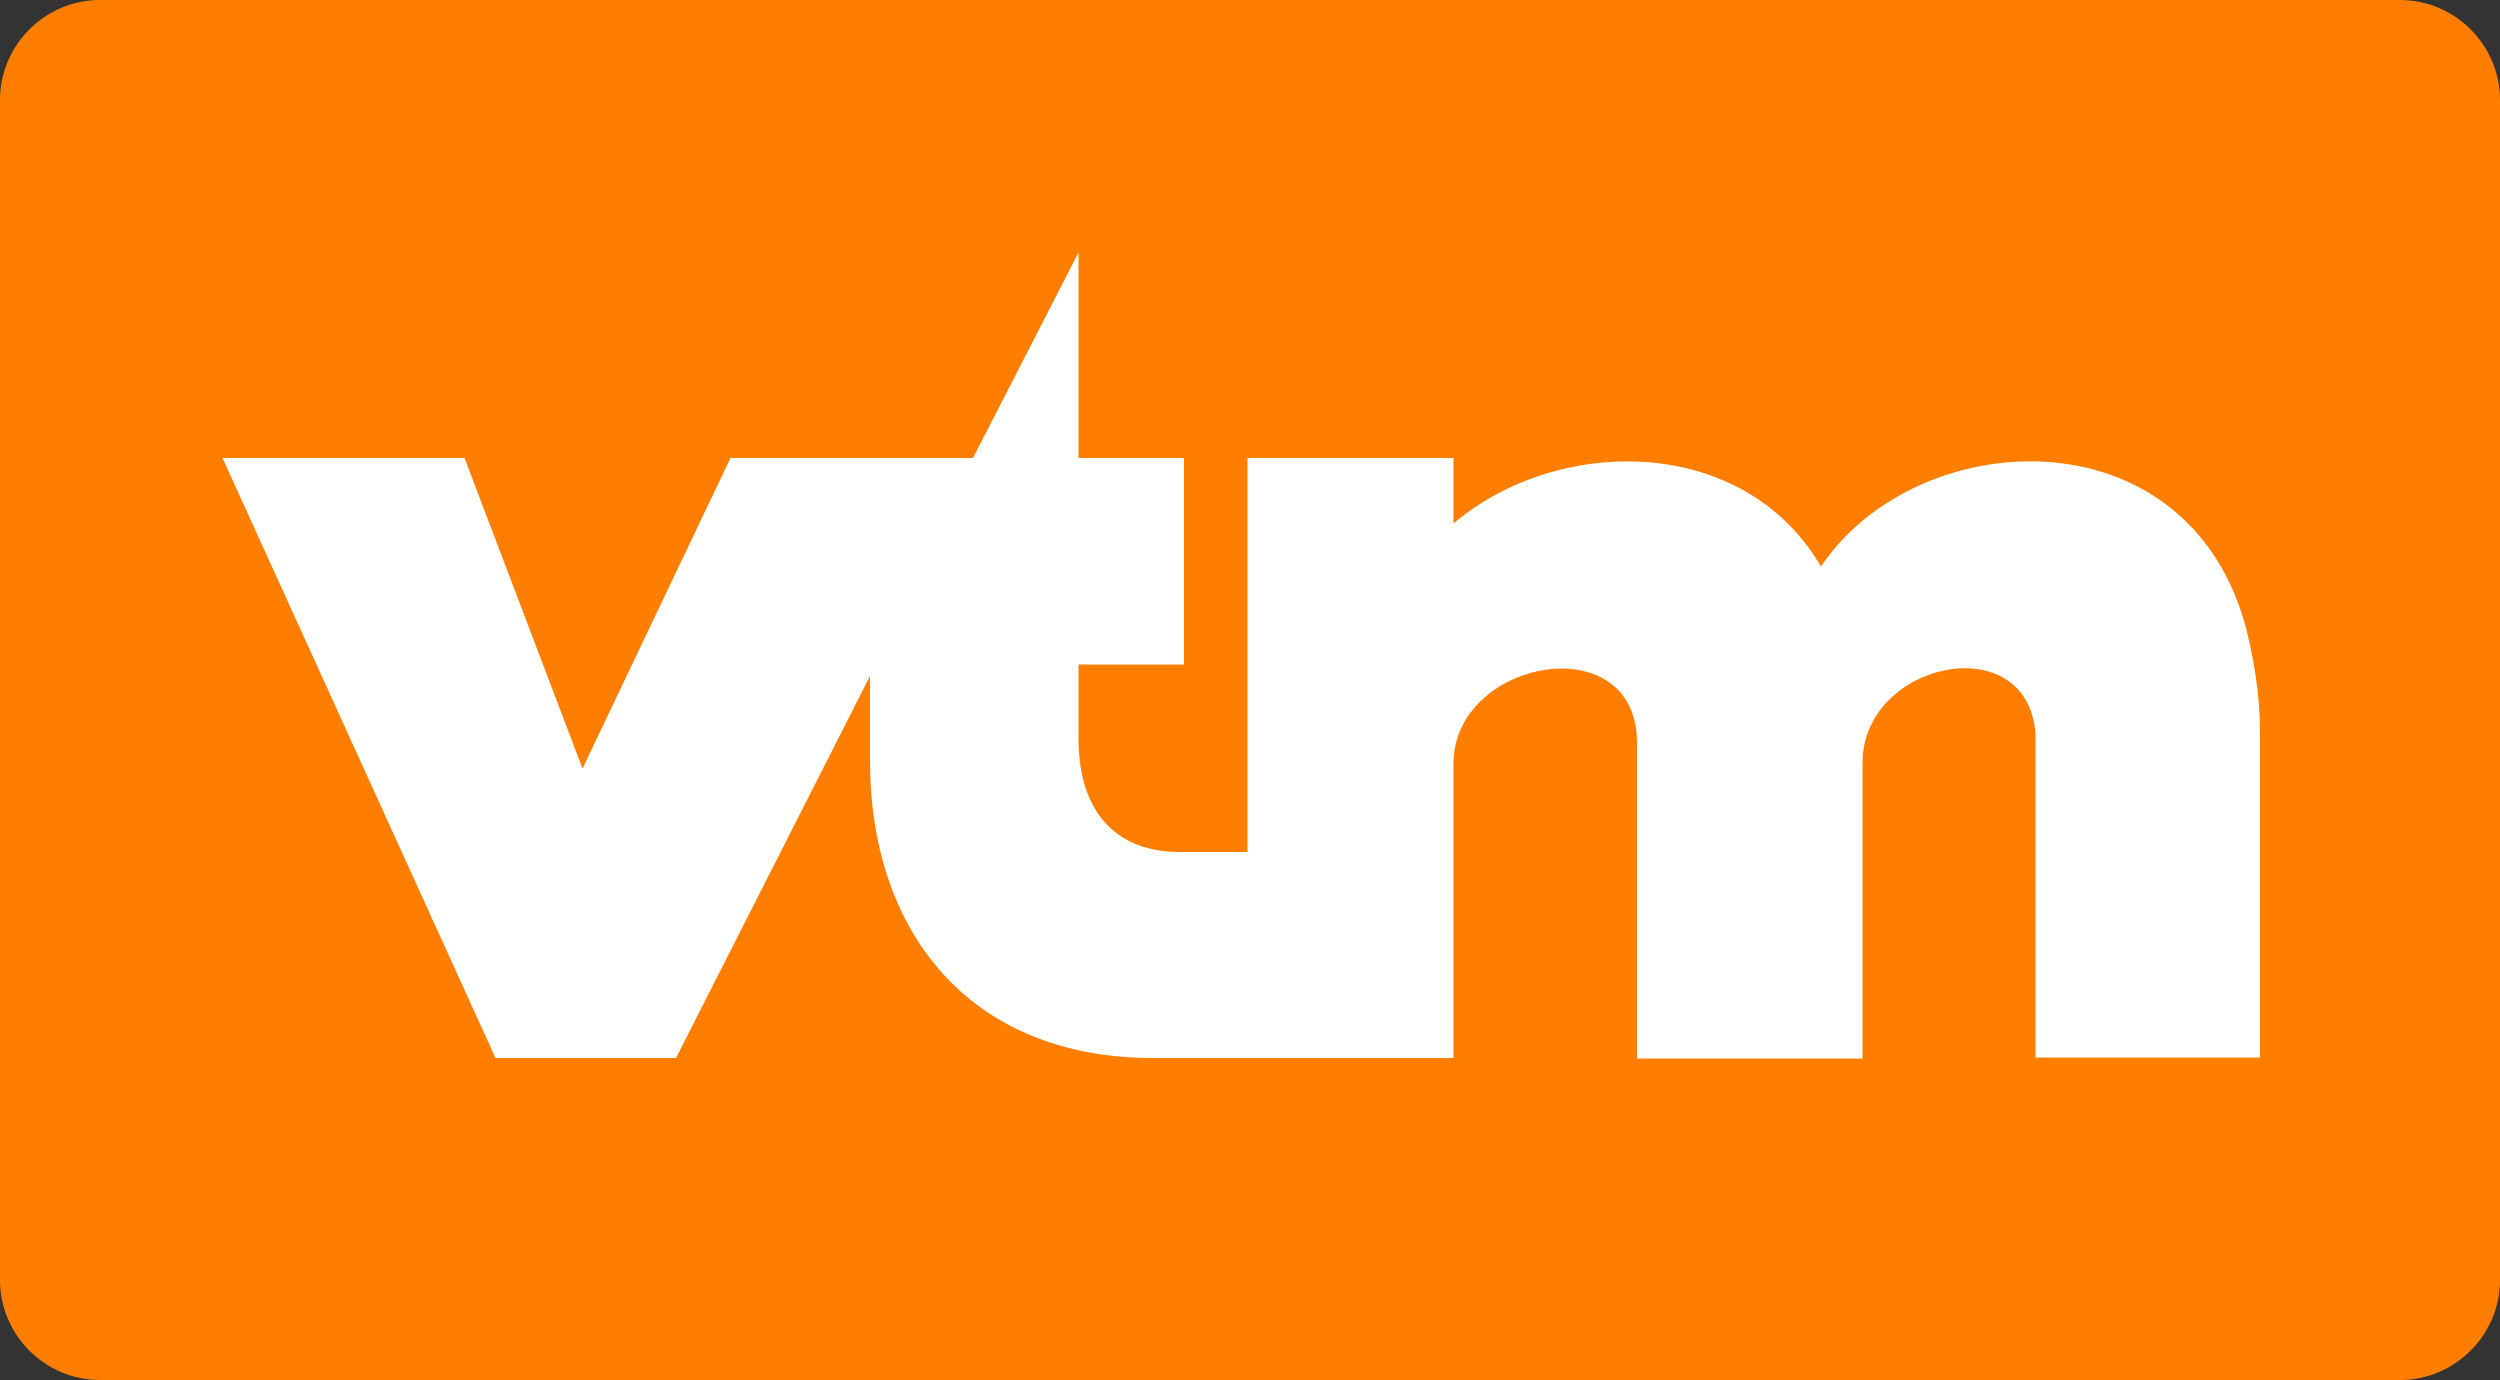
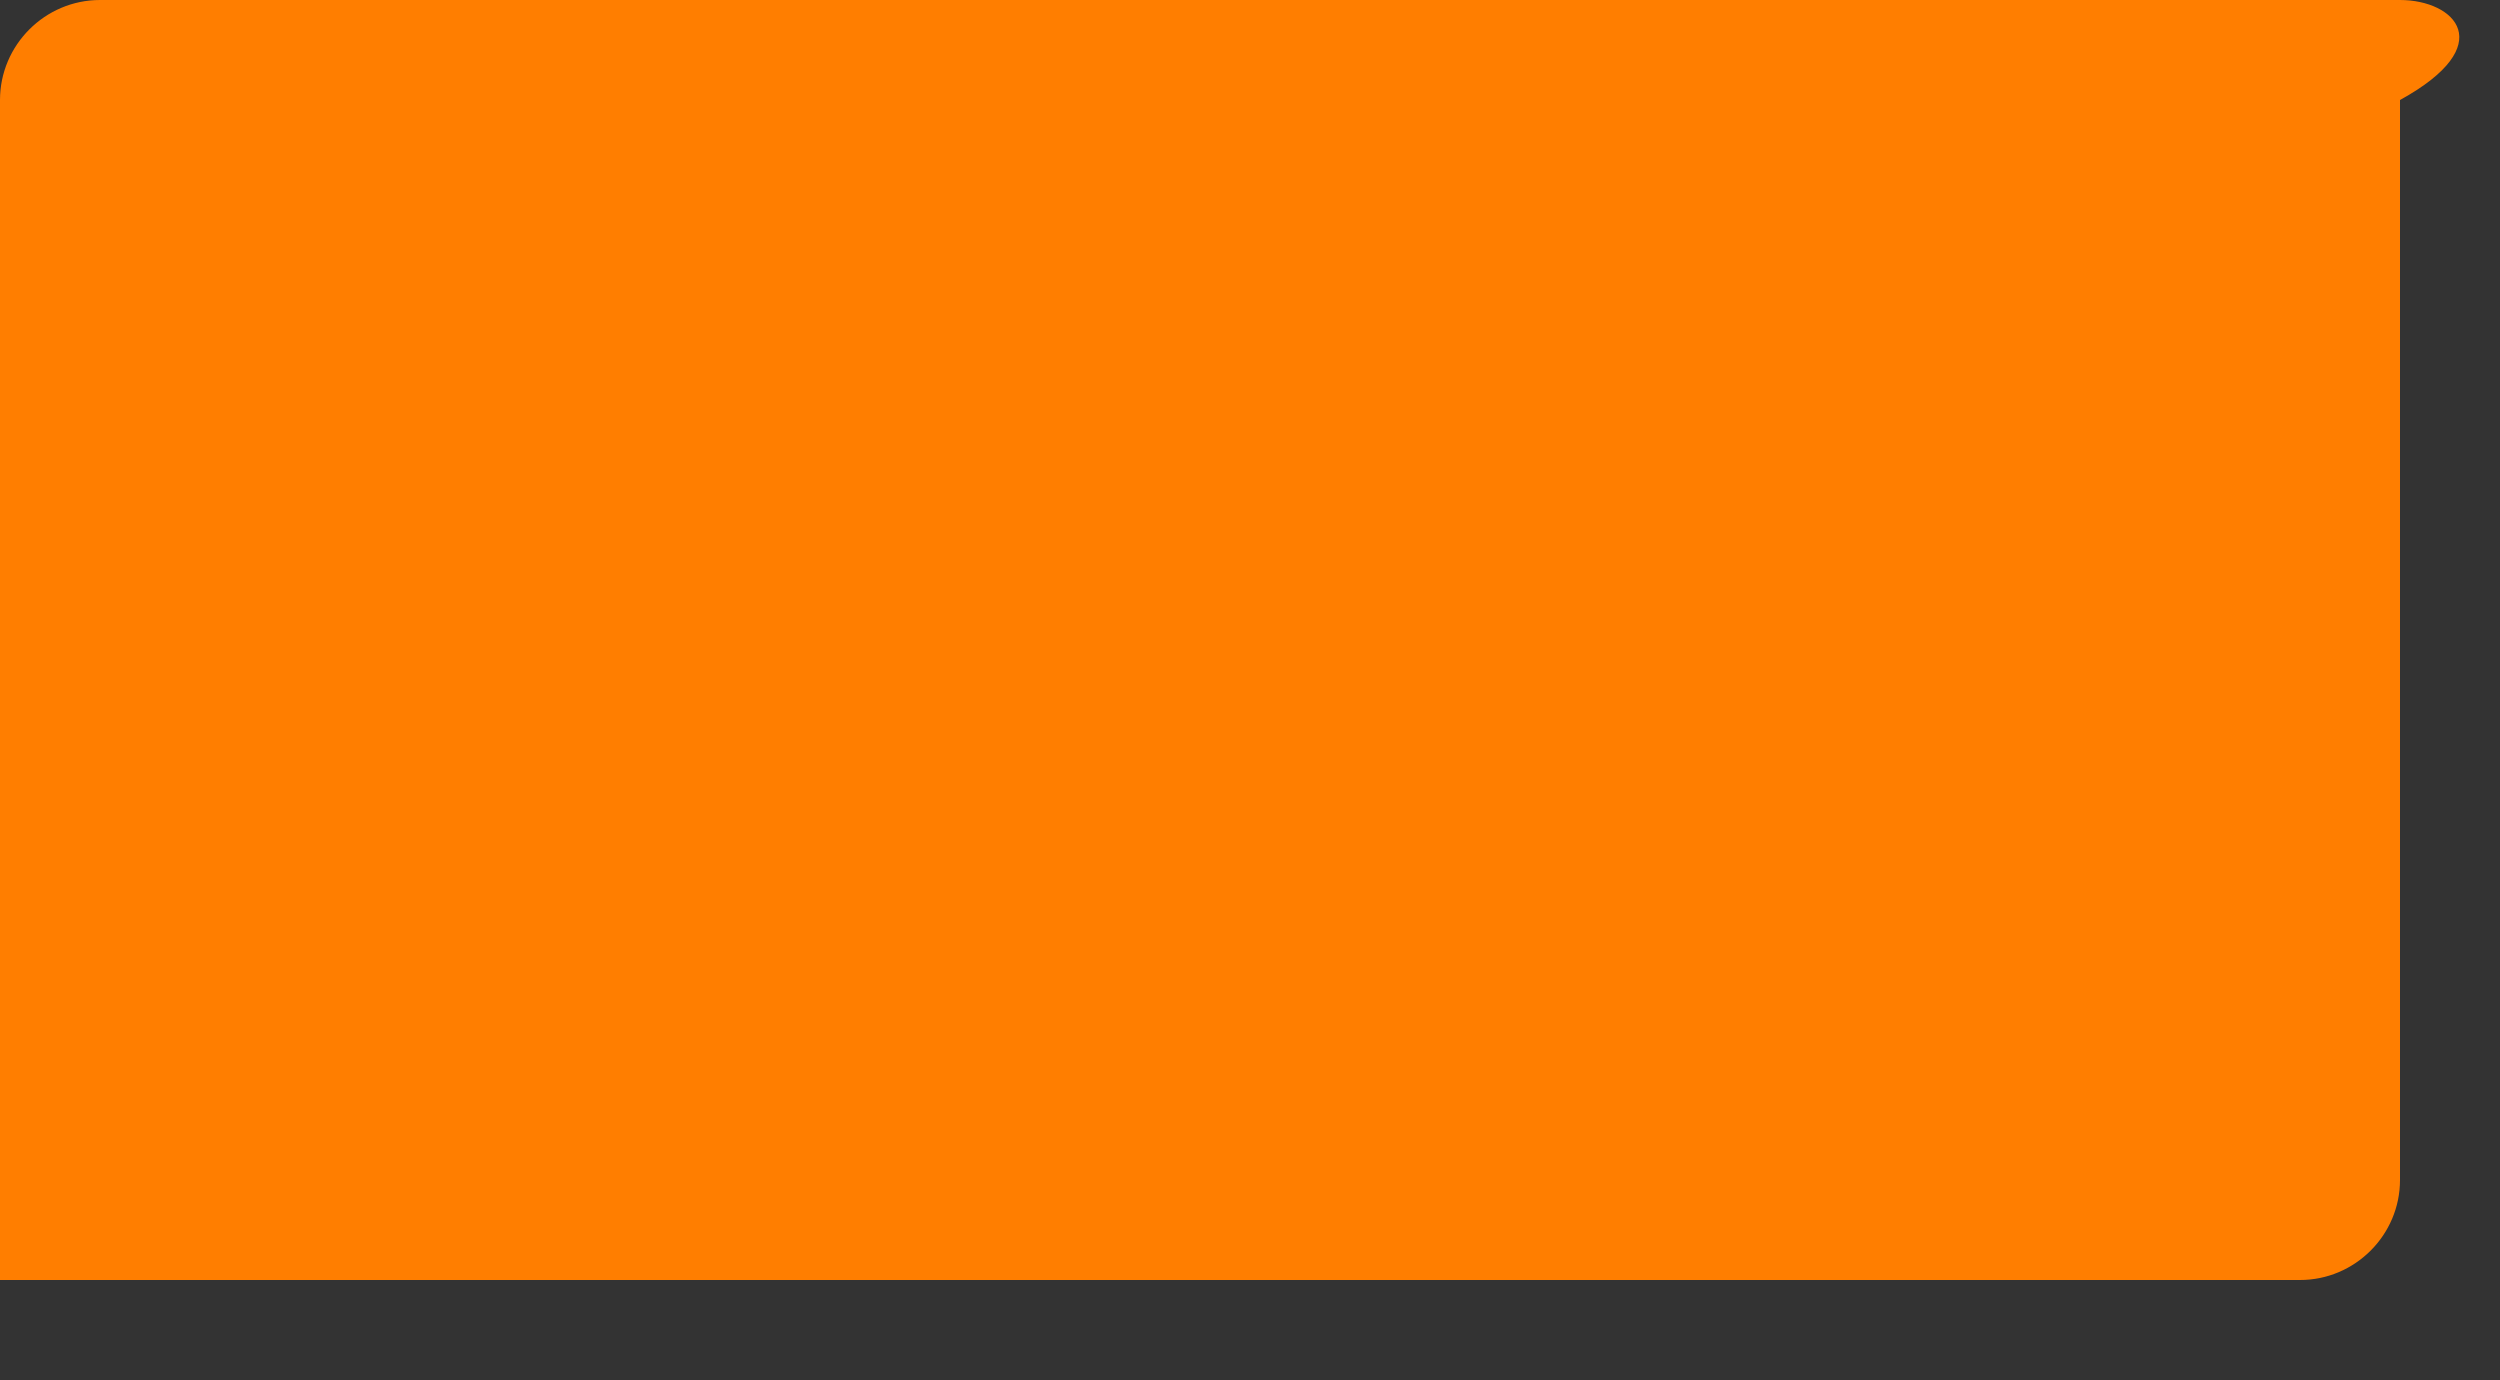
<svg xmlns="http://www.w3.org/2000/svg" version="1.1" id="Set_2_1_" x="0px" y="0px" viewBox="0 0 500 276" style="enable-background:new 0 0 500 276;" xml:space="preserve">
  <rect x="0" y="0" width="500" height="276" fill="#333333" stroke="none" />
  <style type="text/css">
	.st0{fill-rule:evenodd;clip-rule:evenodd;fill:#FF7E00;}
	.st1{fill:#FFFFFF;}
</style>
  <g id="back_1_">
    <g>
-       <path class="st0" d="M480,0H20C9,0,0,9,0,20v236c0,11,9,20,20,20h460c11,0,20-9,20-20V20C500,9,491,0,480,0z" />
+       <path class="st0" d="M480,0H20C9,0,0,9,0,20v236h460c11,0,20-9,20-20V20C500,9,491,0,480,0z" />
    </g>
  </g>
-   <path id="path8898" class="st1" d="M372.5,152.6c0-20.4,33.2-27.3,34.6-5.7v64.6H452v-62.4c0-4.9,0.1-10.4-2.1-20.6  c-10-46.7-66.2-44.3-85.7-15.2c-15.6-26.6-52.8-26.2-73.5-8.6V91.6h-41.2v78.8H236c-12.3,0-20.3-7.4-20.3-22.8v-14.7h21.1V91.6  h-21.1V50.5l-21.1,41.1h-48.5l-29.6,62.1L92.9,91.6H44.5l54.6,120h36.1l38.8-76.4v16.9c0,34.5,20.1,59.5,56.6,59.5h60.1v-58.9  c0-20.9,36.7-27.7,36.7-4.1v63.1h45.1V152.6z" />
</svg>